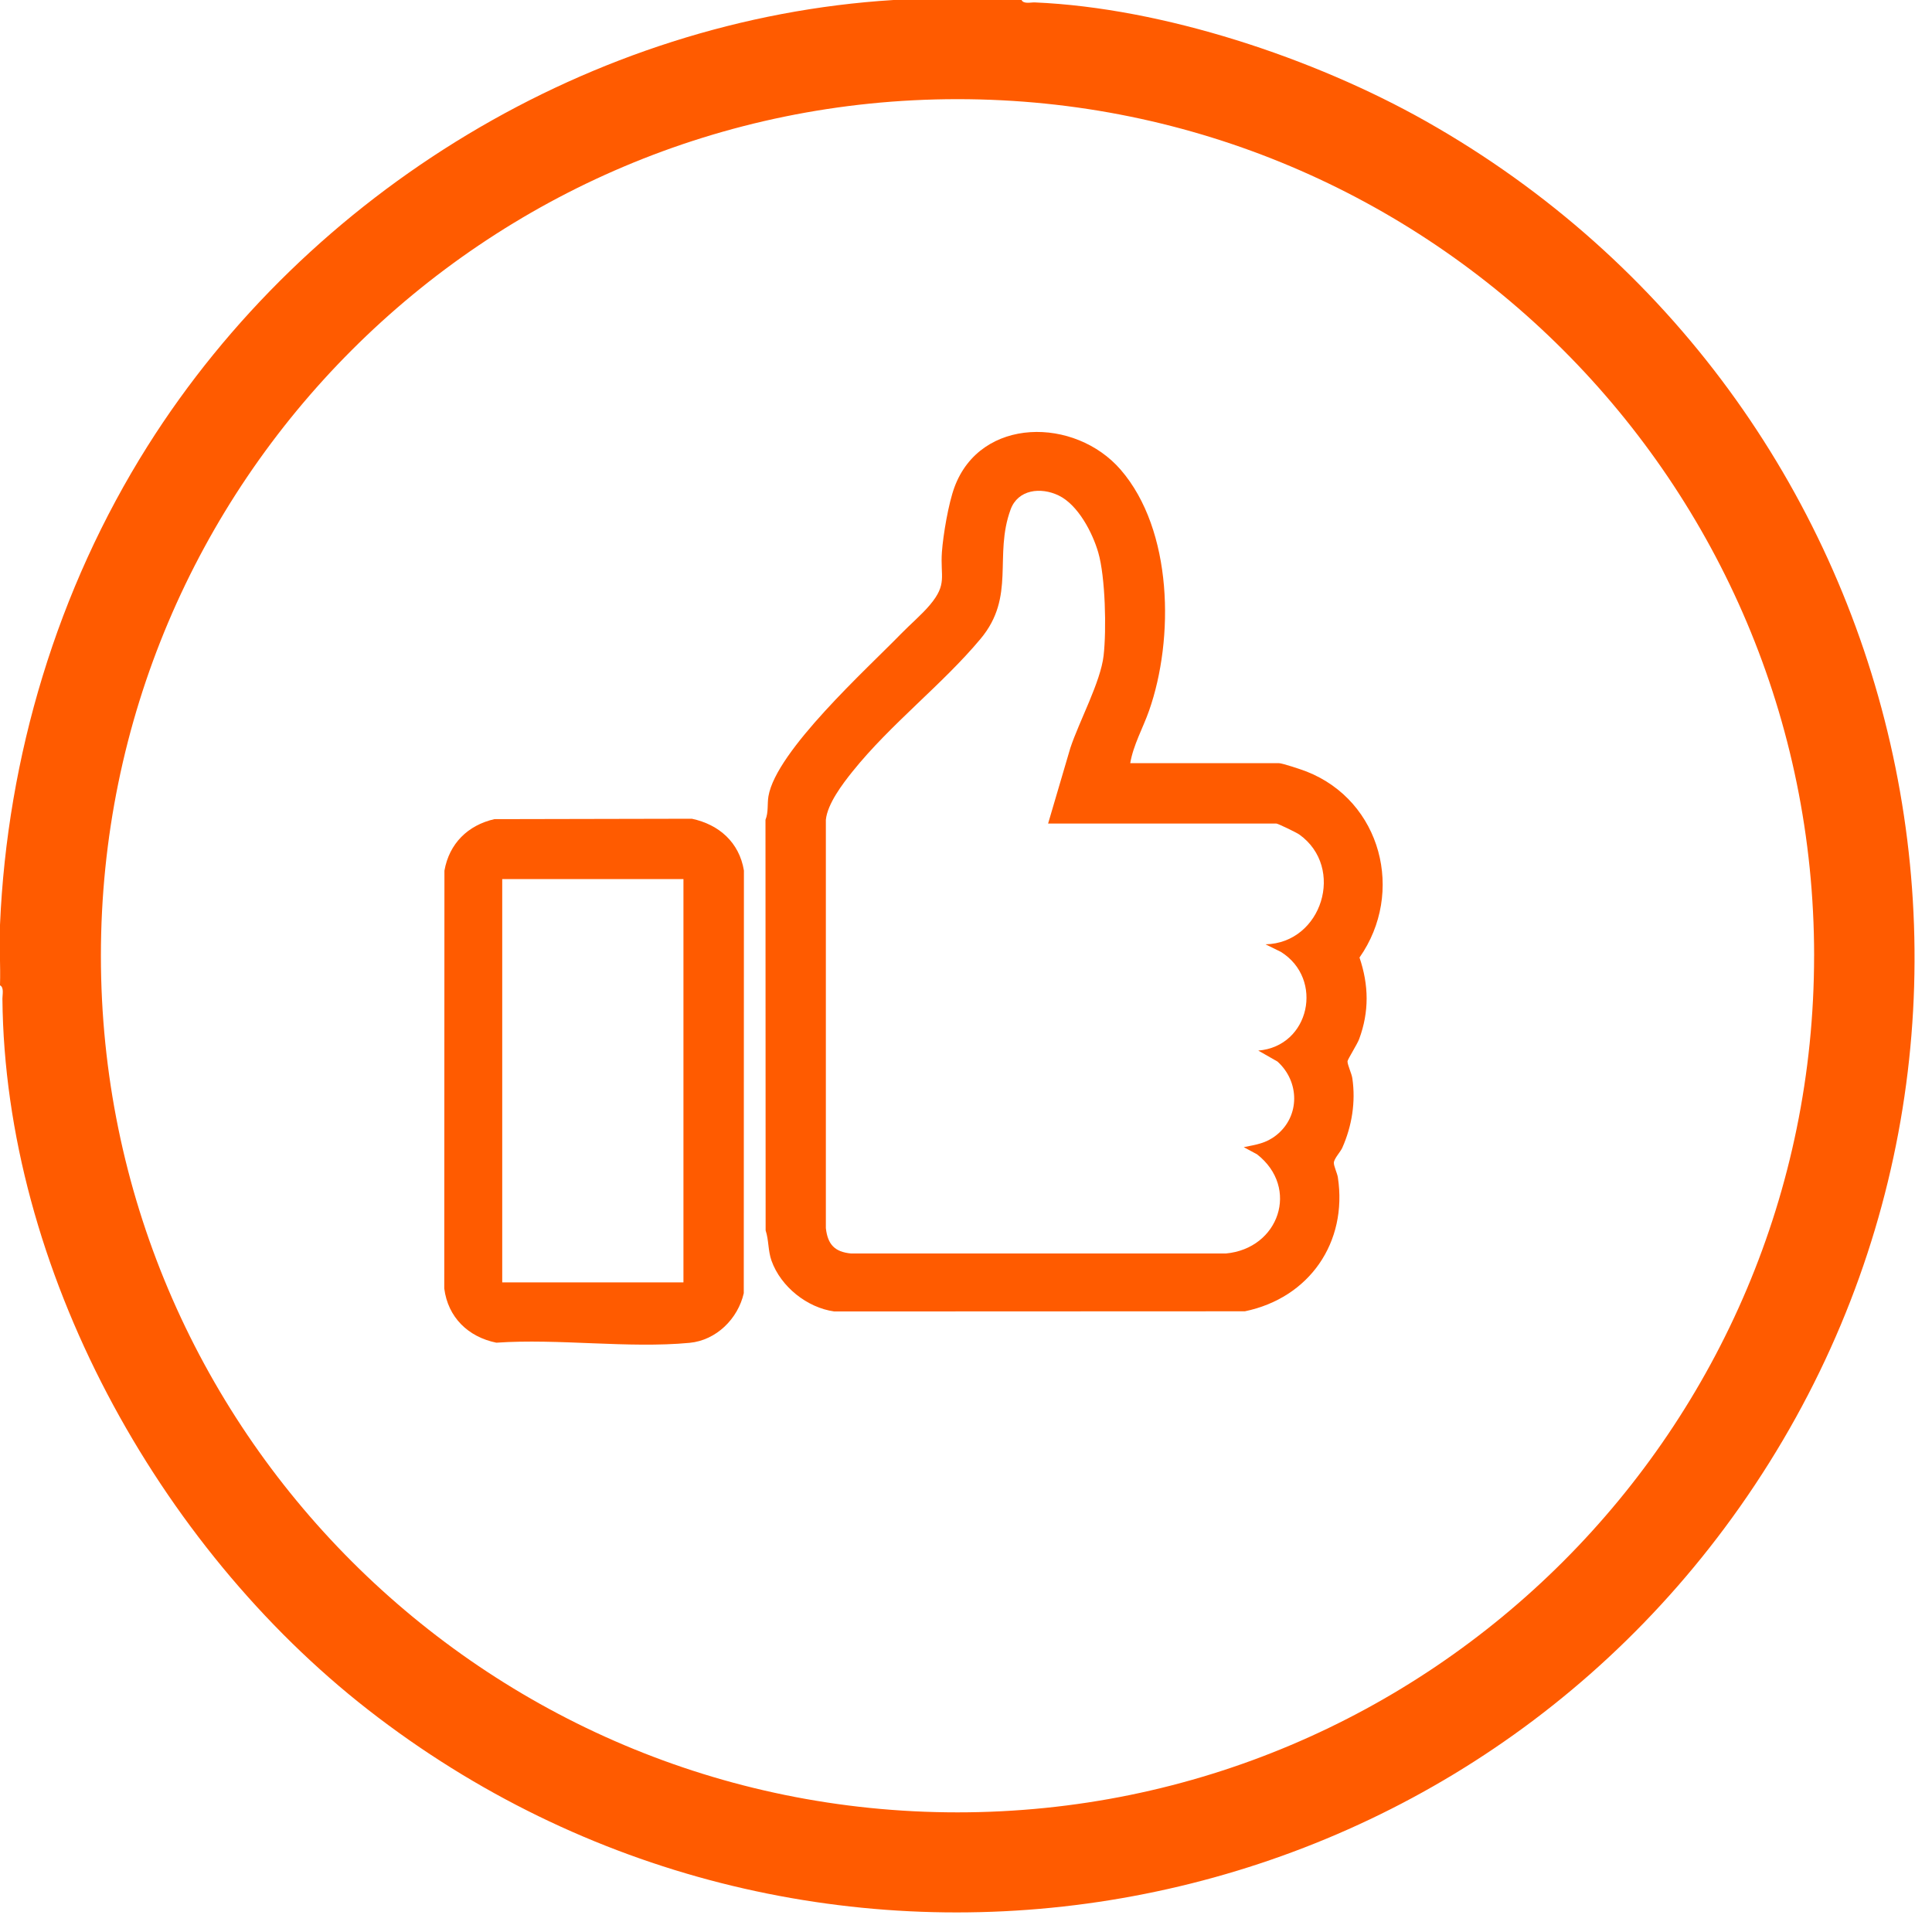
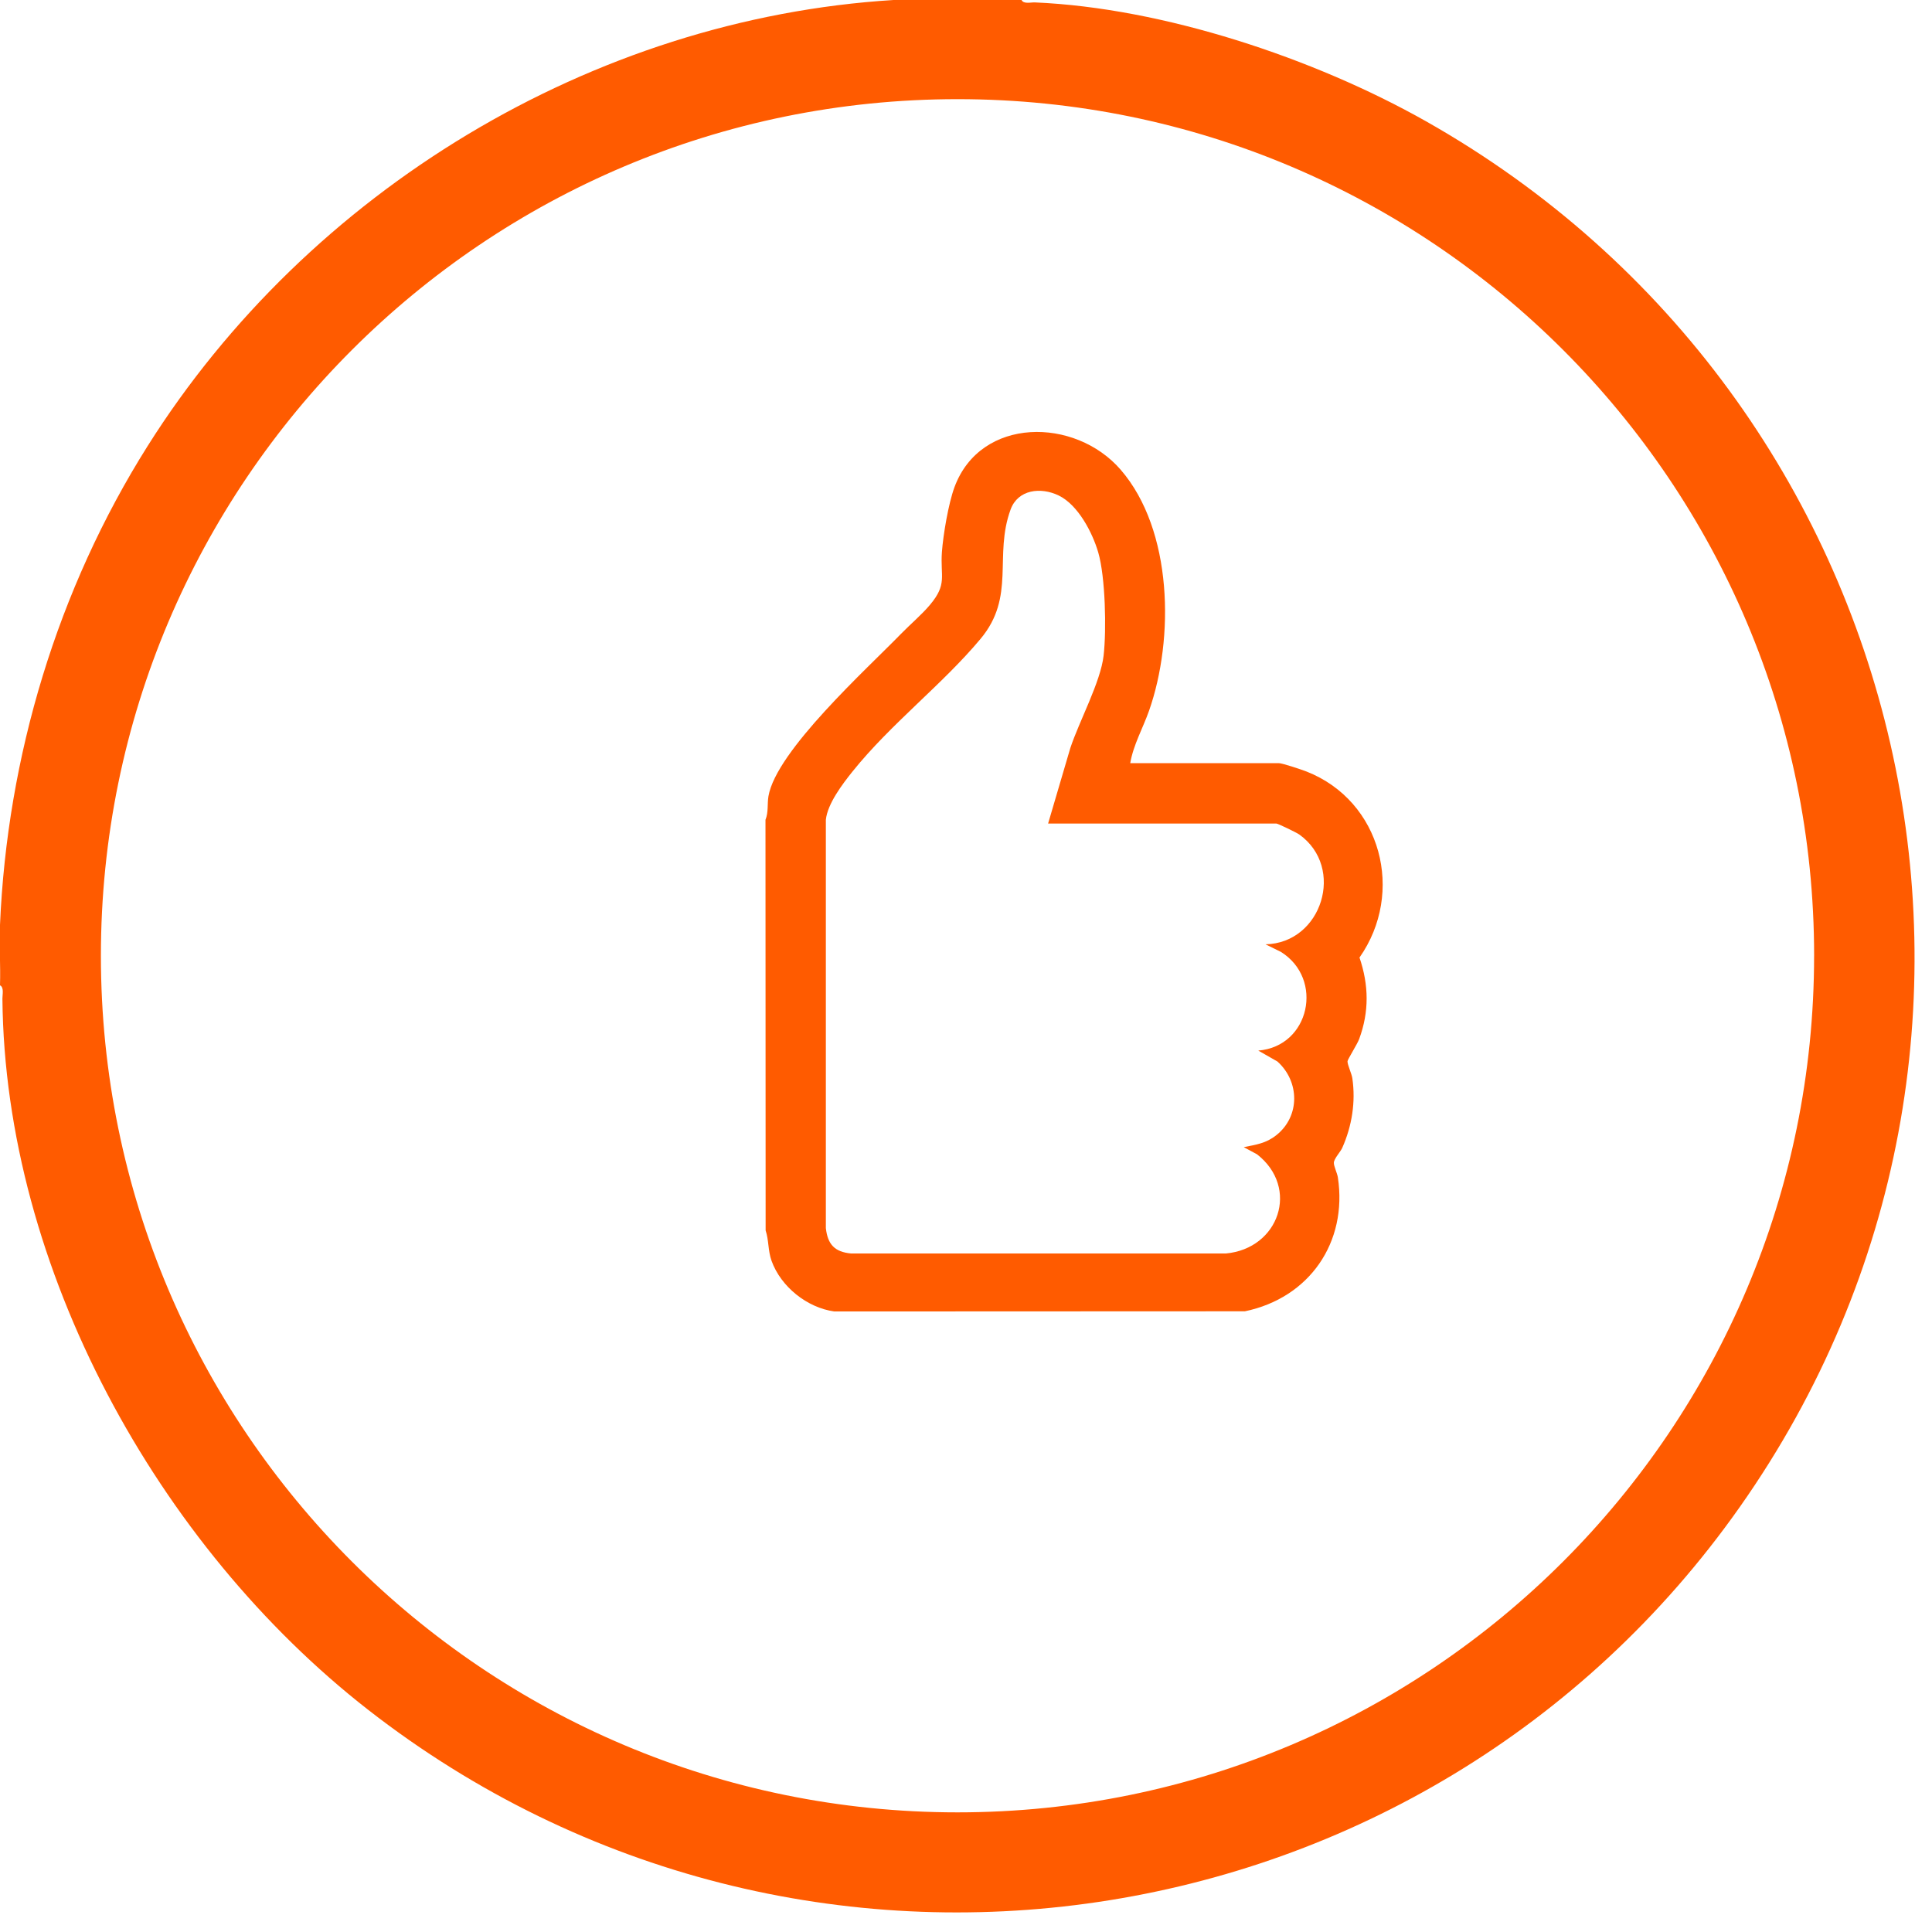
<svg xmlns="http://www.w3.org/2000/svg" id="Capa_1" version="1.1" viewBox="0 0 800 800">
  <defs>
    <style>
      .st0 {
        fill: #ff5b00;
      }
    </style>
  </defs>
  <path class="st0" d="M423,0c.86,1.77,3.83.93,5.5,1,53.09,2.26,115.55,23.01,161.85,49.15,203.88,115.15,265.81,381.06,130.11,573.8-130.08,184.76-389.03,223.51-567.98,84.07C65.33,640.11,1.99,525.24,1,413.5c-.01-1.64.74-4.67-1-5.5.26-8.3-.35-16.71,0-25,2.97-69.63,23.69-138.91,61.15-198.35C127.67,79.11,245.16,7.73,370,0h53ZM751.19,395.76c0-195.9-158.81-354.7-354.7-354.7S41.78,199.87,41.78,395.76s158.81,354.7,354.7,354.7,354.7-158.81,354.7-354.7Z" />
  <g>
    <path class="st0" d="M468,316h61.5c1.49,0,9.36,2.64,11.52,3.48,31.03,12.21,40.76,50.19,21.92,77.02,3.87,11.42,4.05,22.42-.15,33.78-.77,2.09-4.83,8.48-4.82,9.2.02,1.62,1.72,5.01,2.01,7.05,1.42,9.71-.15,19.7-4.18,28.77-.74,1.66-3.43,4.48-3.48,6.18-.04,1.4,1.4,4.33,1.66,6.04,4.09,26.9-11.78,49.92-38.5,55.46l-170.02.07c-11.26-1.56-22.14-10.24-25.99-21.01-1.49-4.18-1.08-8.44-2.44-12.56l-.06-170.02c1.29-3.18.68-6.51,1.23-9.77,3.22-18.8,40.8-52.73,54.83-67.17,3.77-3.88,8.62-7.99,12-12,7.37-8.75,4.25-11.72,5-22,.52-7.08,2.7-20.06,5.2-26.8,10.83-29.29,49.94-29.02,68.8-7.24,21.68,25.05,22.24,70.01,11.77,99.81-2.5,7.11-6.55,14.25-7.79,21.71ZM434,341l9.21-31.29c3.66-11.05,12.53-27.33,13.77-38.23,1.22-10.7.74-32.59-2.22-42.73-2.41-8.26-8.38-19.73-16.41-23.59-7.4-3.57-16.83-2.51-19.88,5.81-7.06,19.23,2.24,35.98-12.44,53.56-15.81,18.93-37.11,35.11-53.04,54.96-4.14,5.16-10.37,13.37-11.02,19.98v169.08c.77,6.76,3.65,9.86,10.5,10.5h155.08c22.11-2.01,30.69-27.21,12.98-41.06l-5.52-2.98c5.24-1.06,9.22-1.56,13.52-4.98,9.89-7.88,9.61-22.22.44-30.47l-7.95-4.54c21.37-1.72,27.3-29.69,9.36-40.87l-6.36-3.13c23.39-.48,33.14-31.79,13.97-45.48-1.06-.76-8.84-4.53-9.47-4.53h-94.5Z" />
-     <path class="st0" d="M204.69,339.19l81.79-.17c11.29,2.4,19.63,9.81,21.56,21.44l-.06,175.02c-2.4,10.59-11.38,19.51-22.44,20.56-25.3,2.39-54.32-1.85-80.02-.06-11.65-2.38-20.03-10.47-21.56-22.44l.07-173.02c1.97-11.19,9.67-18.81,20.67-21.33ZM207.96,364v167h75.04v-167h-75.04Z" />
  </g>
</svg>